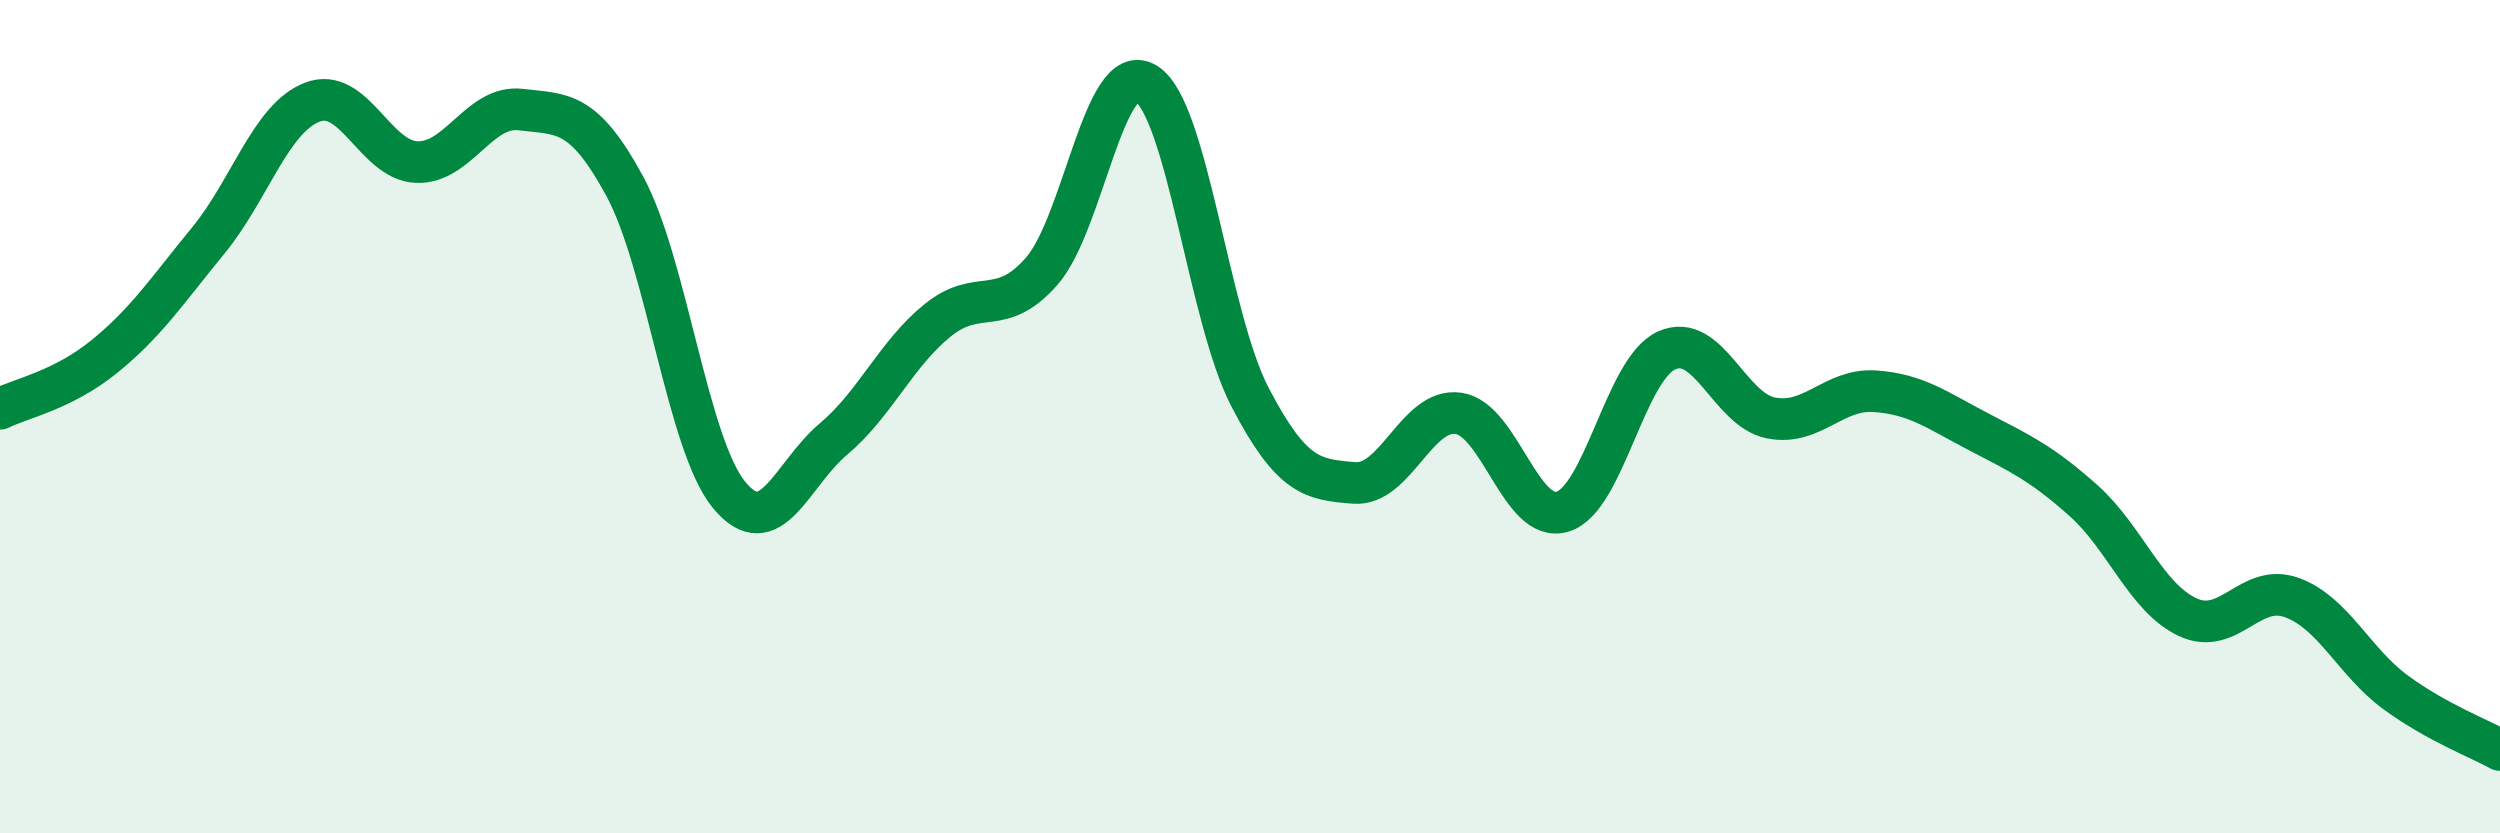
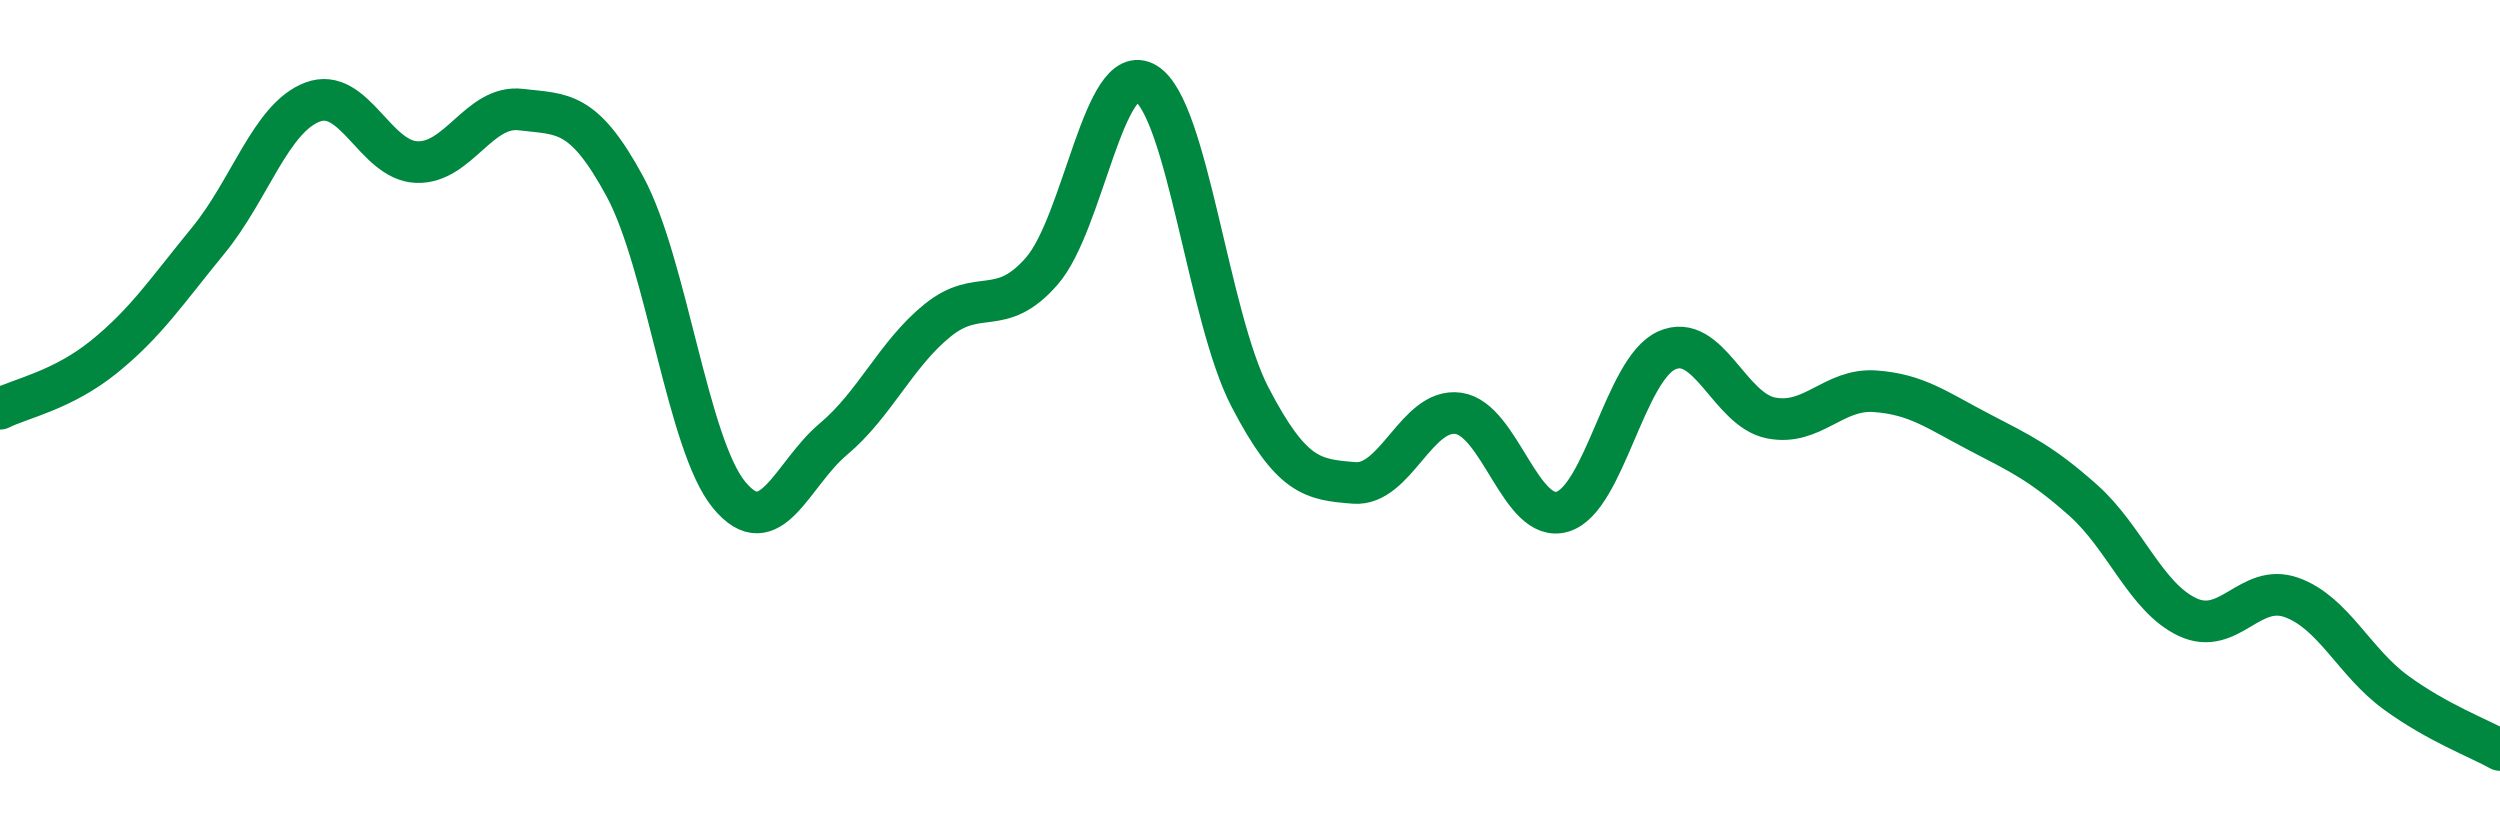
<svg xmlns="http://www.w3.org/2000/svg" width="60" height="20" viewBox="0 0 60 20">
-   <path d="M 0,9.81 C 0.5,9.56 1.5,9.37 2.5,8.56 C 3.5,7.75 4,6.99 5,5.77 C 6,4.55 6.5,2.83 7.5,2.45 C 8.5,2.07 9,3.85 10,3.89 C 11,3.93 11.5,2.51 12.5,2.63 C 13.5,2.75 14,2.63 15,4.48 C 16,6.33 16.5,10.67 17.5,11.88 C 18.5,13.09 19,11.38 20,10.54 C 21,9.7 21.5,8.5 22.5,7.69 C 23.5,6.88 24,7.65 25,6.51 C 26,5.37 26.5,1.4 27.5,2 C 28.5,2.6 29,7.61 30,9.53 C 31,11.45 31.5,11.51 32.5,11.59 C 33.5,11.67 34,9.78 35,9.92 C 36,10.06 36.5,12.58 37.5,12.28 C 38.5,11.98 39,8.86 40,8.41 C 41,7.96 41.5,9.83 42.5,10.03 C 43.5,10.23 44,9.32 45,9.39 C 46,9.46 46.5,9.85 47.5,10.37 C 48.5,10.89 49,11.12 50,12.01 C 51,12.9 51.5,14.34 52.5,14.81 C 53.5,15.28 54,13.98 55,14.34 C 56,14.7 56.5,15.89 57.5,16.62 C 58.5,17.35 59.5,17.72 60,18L60 20L0 20Z" fill="#008740" opacity="0.1" stroke-linecap="round" stroke-linejoin="round" />
  <path d="M 0,9.81 C 0.5,9.56 1.5,9.37 2.5,8.56 C 3.5,7.75 4,6.99 5,5.77 C 6,4.55 6.5,2.83 7.5,2.45 C 8.5,2.07 9,3.85 10,3.89 C 11,3.93 11.5,2.51 12.5,2.63 C 13.5,2.75 14,2.63 15,4.48 C 16,6.33 16.5,10.67 17.5,11.88 C 18.5,13.09 19,11.38 20,10.54 C 21,9.7 21.5,8.5 22.5,7.69 C 23.5,6.88 24,7.65 25,6.51 C 26,5.37 26.5,1.4 27.5,2 C 28.5,2.6 29,7.61 30,9.53 C 31,11.45 31.5,11.51 32.5,11.59 C 33.5,11.67 34,9.78 35,9.92 C 36,10.06 36.5,12.58 37.5,12.28 C 38.5,11.98 39,8.86 40,8.41 C 41,7.96 41.5,9.83 42.5,10.03 C 43.5,10.23 44,9.32 45,9.39 C 46,9.46 46.5,9.85 47.5,10.37 C 48.5,10.89 49,11.12 50,12.01 C 51,12.9 51.5,14.34 52.5,14.81 C 53.5,15.28 54,13.98 55,14.34 C 56,14.7 56.5,15.89 57.5,16.62 C 58.5,17.35 59.5,17.72 60,18" stroke="#008740" stroke-width="1" fill="none" stroke-linecap="round" stroke-linejoin="round" />
</svg>